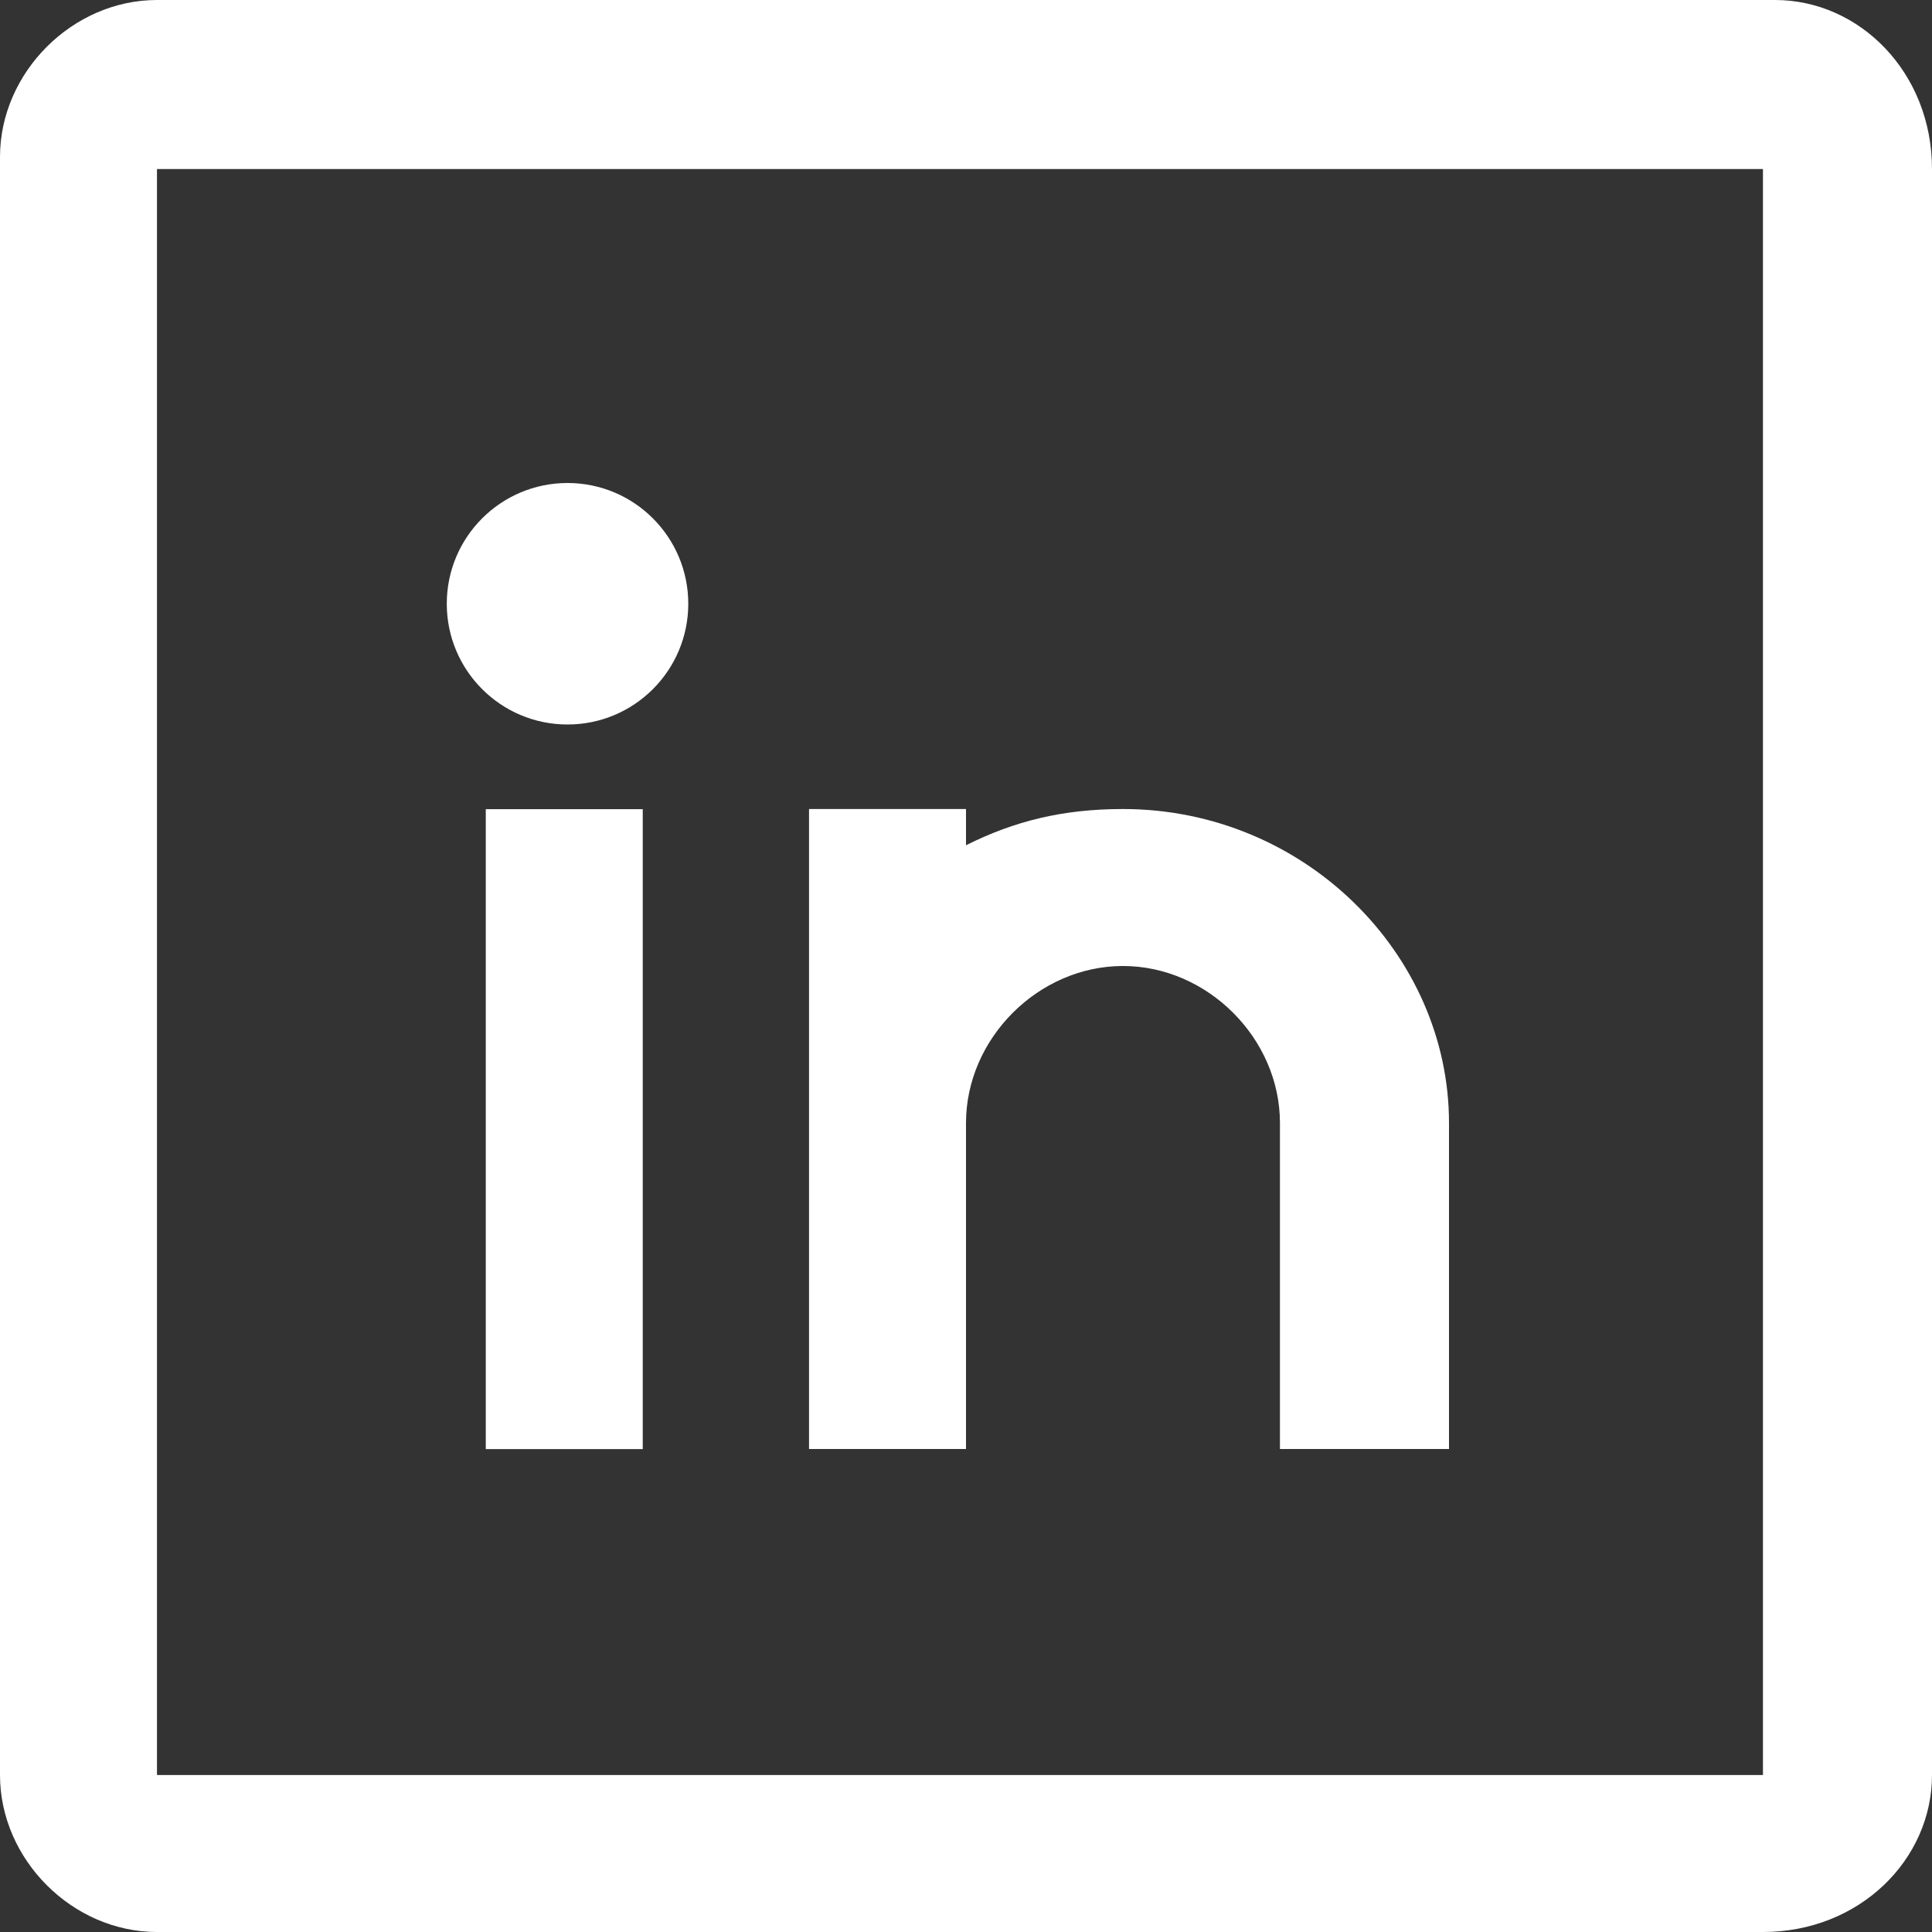
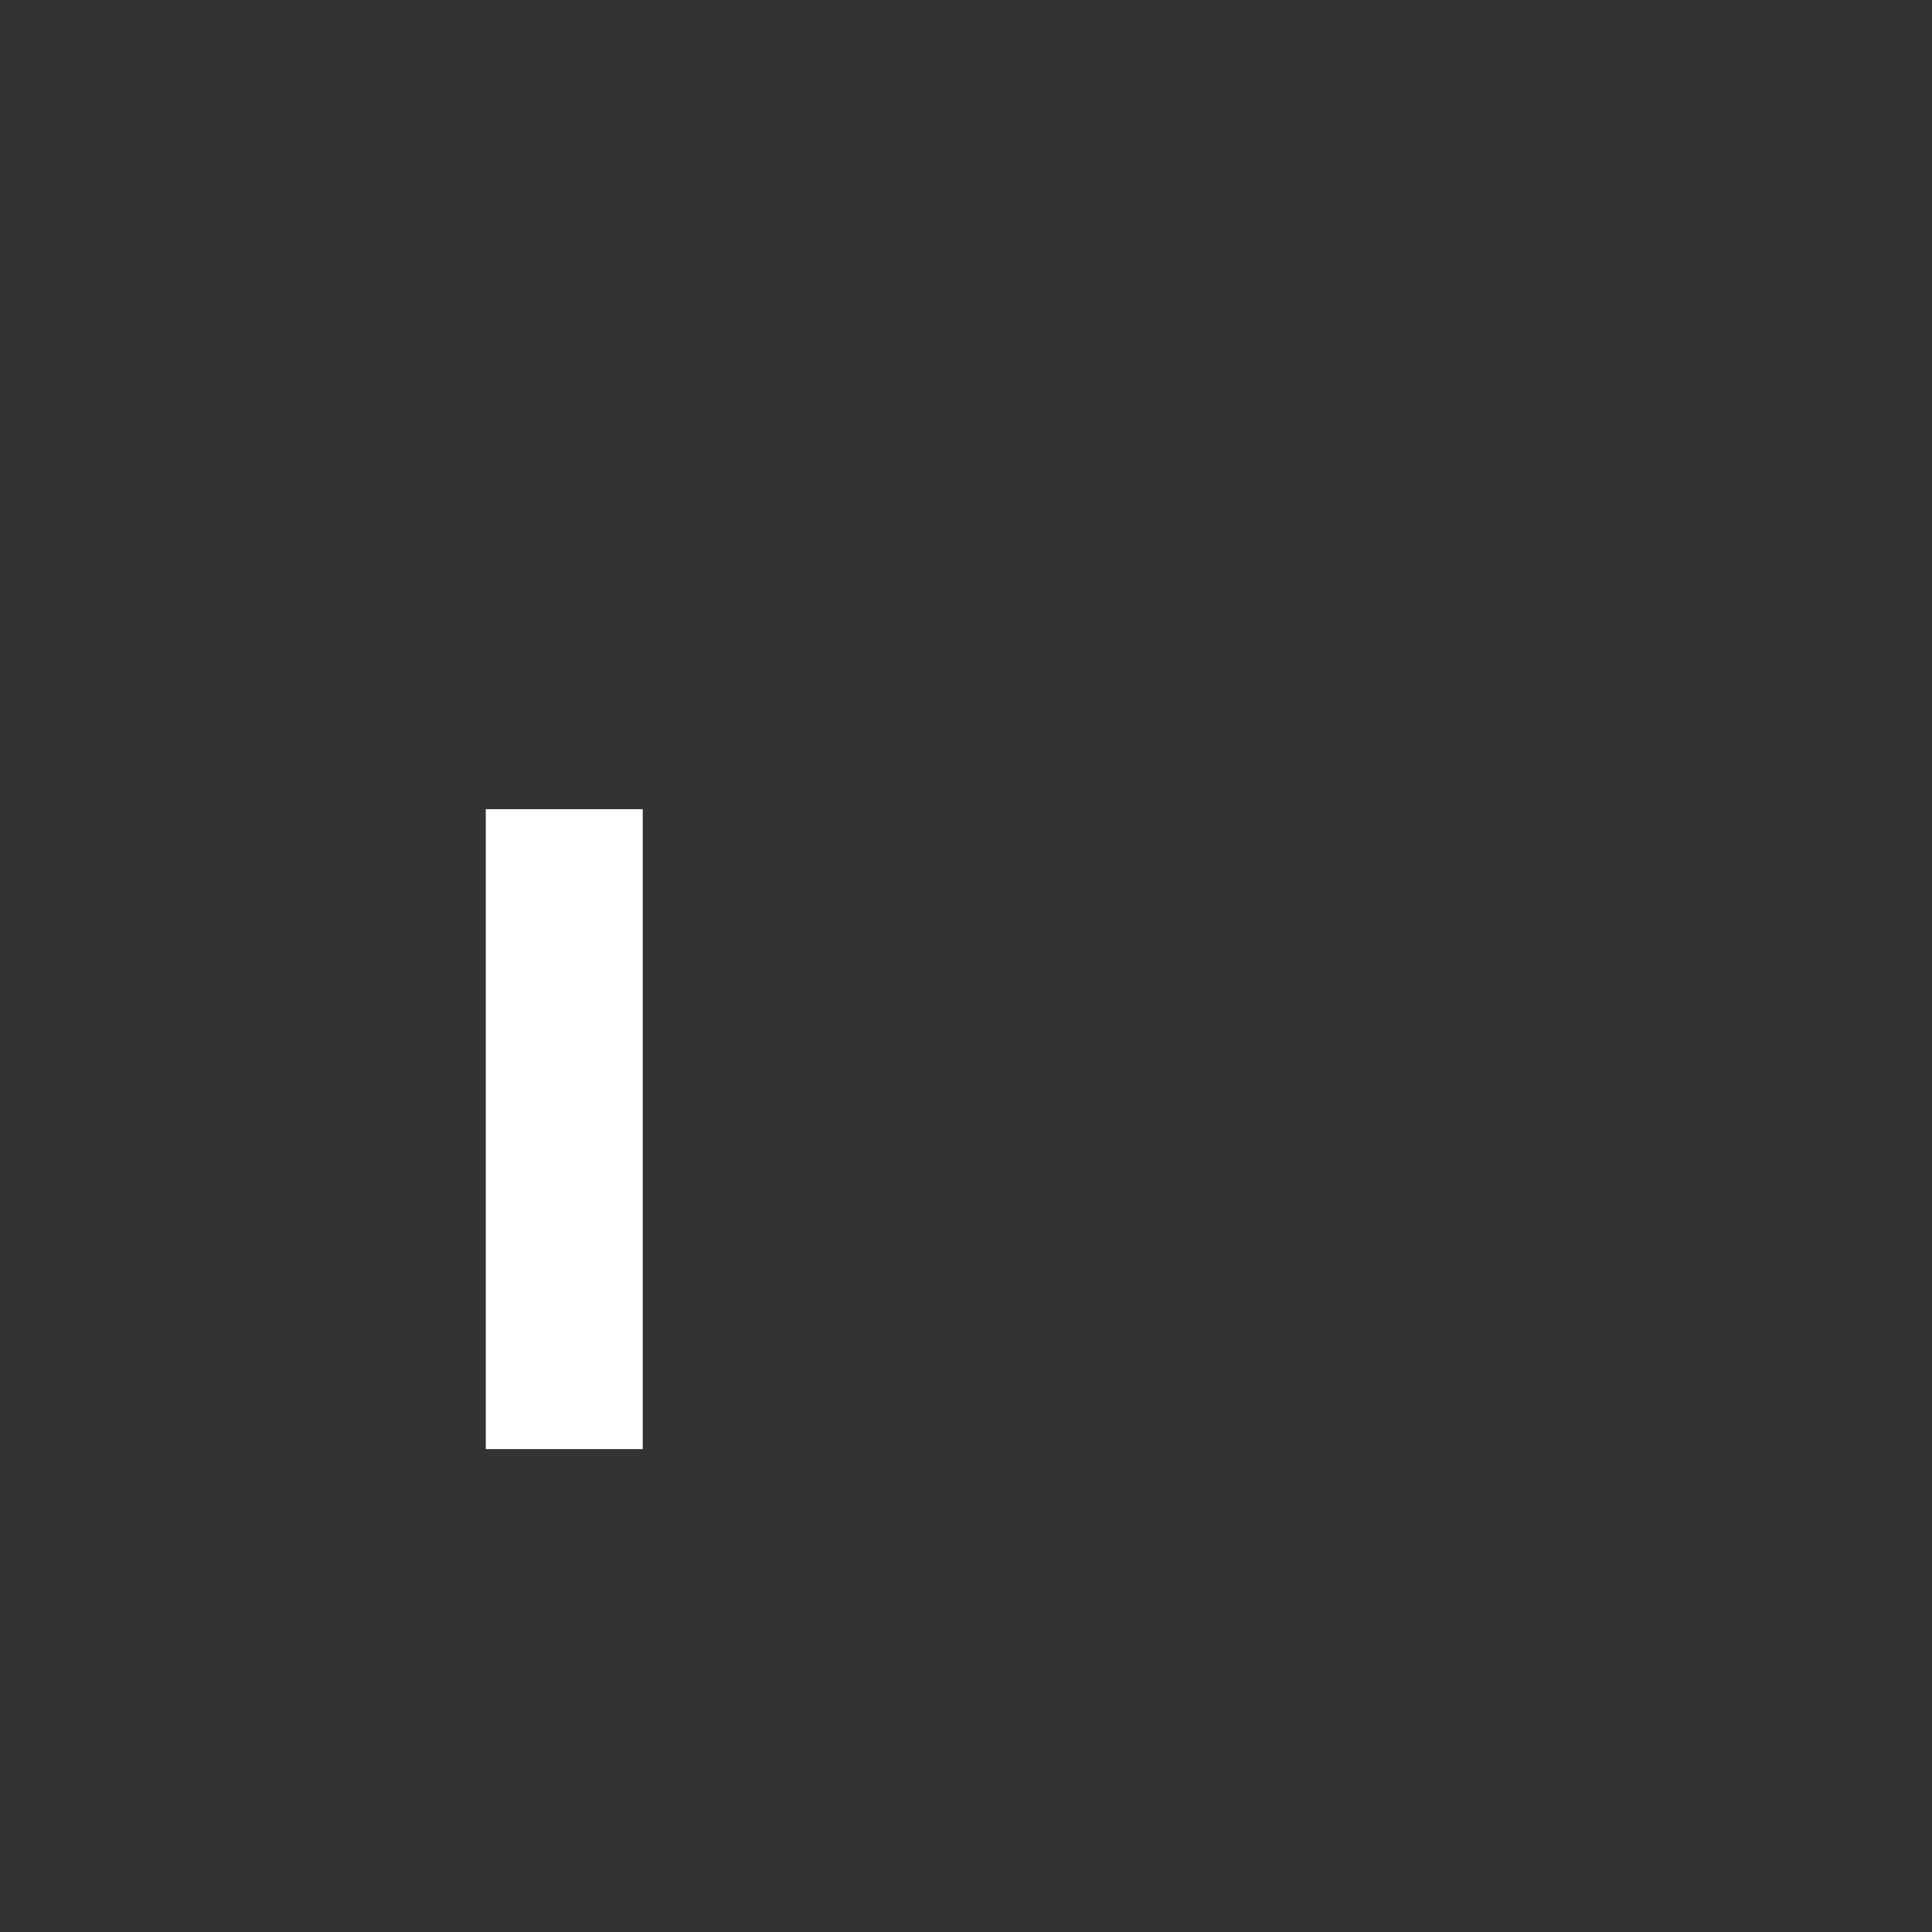
<svg xmlns="http://www.w3.org/2000/svg" version="1.1" id="katman_1" x="0px" y="0px" viewBox="0 0 16 16" style="enable-background:new 0 0 16 16;" xml:space="preserve">
  <rect x="0" y="0" width="16" height="16" fill="#333333" stroke="none" />
  <style type="text/css">
	.st0{fill:#FFFFFF;}
</style>
  <title>011-linkedin</title>
  <g id="Page-1">
    <g id="AnaSayfa" transform="translate(-1255, -416)">
      <g id="_x30_11-linkedin" transform="translate(1263, 424) rotate(-90) translate(-1263, -424) translate(1255, 416)">
-         <path id="Shape" class="st0" d="M16,14.7V1.3C16,0.6,15.4,0,14.7,0H1.3C0.6,0,0,0.6,0,1.3v13.3C0,15.4,0.6,16,1.3,16h13.3C15.4,16,16,15.4,16,14.7z M1.3,14.7V1.3h13.3v13.3H1.3z" />
        <rect id="Rectangle" x="6" y="2" transform="matrix(-2.535182e-06 -1 1 -2.535182e-06 1.999 11.323)" class="st0" width="1.3" height="5.3" />
-         <circle id="Oval" class="st0" cx="11" cy="4.7" r="1" />
-         <path id="Path" class="st0" d="M9.3,9.3C9.3,8.8,9.2,8.4,9,8h0.3V6.7H4V8h2.7C7.4,8,8,8.6,8,9.3c0,0.7-0.6,1.3-1.3,1.3H4V12h2.7C8.1,12,9.3,10.8,9.3,9.3z" />
      </g>
    </g>
  </g>
</svg>